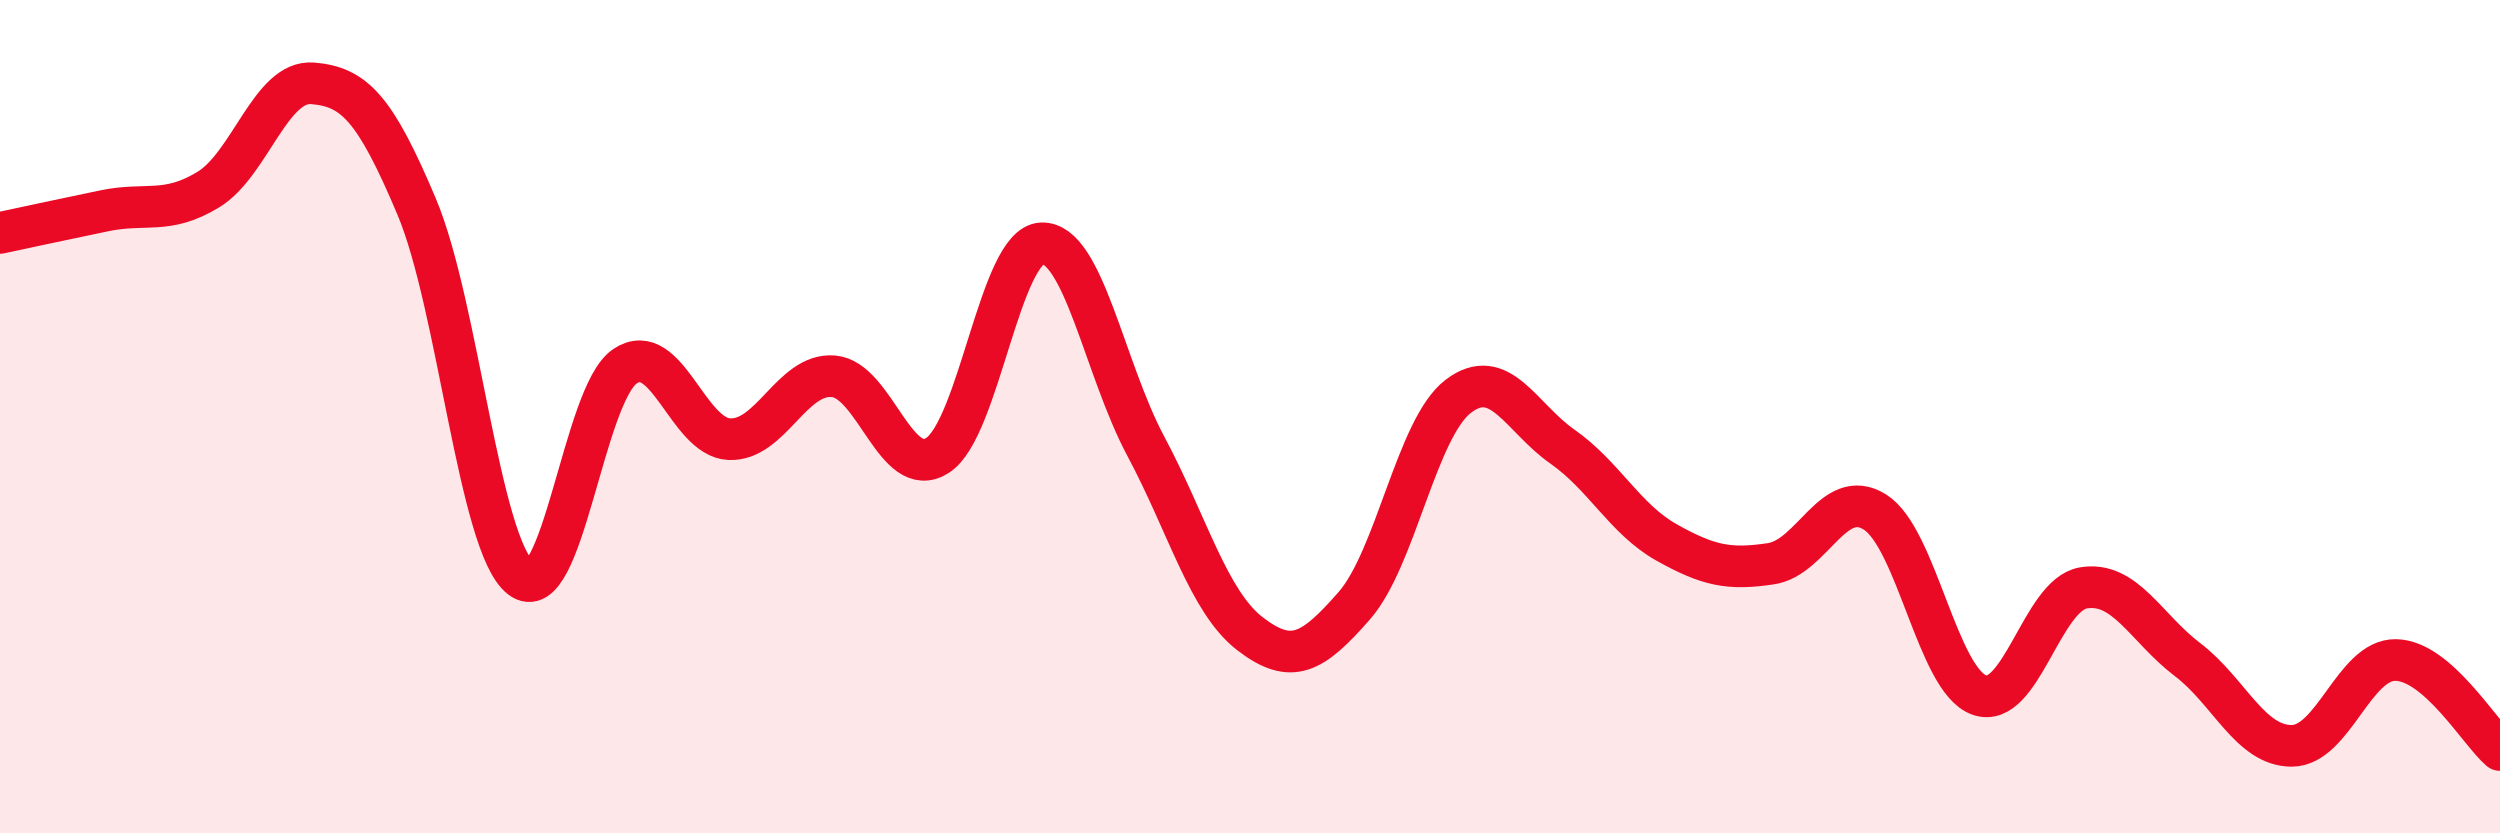
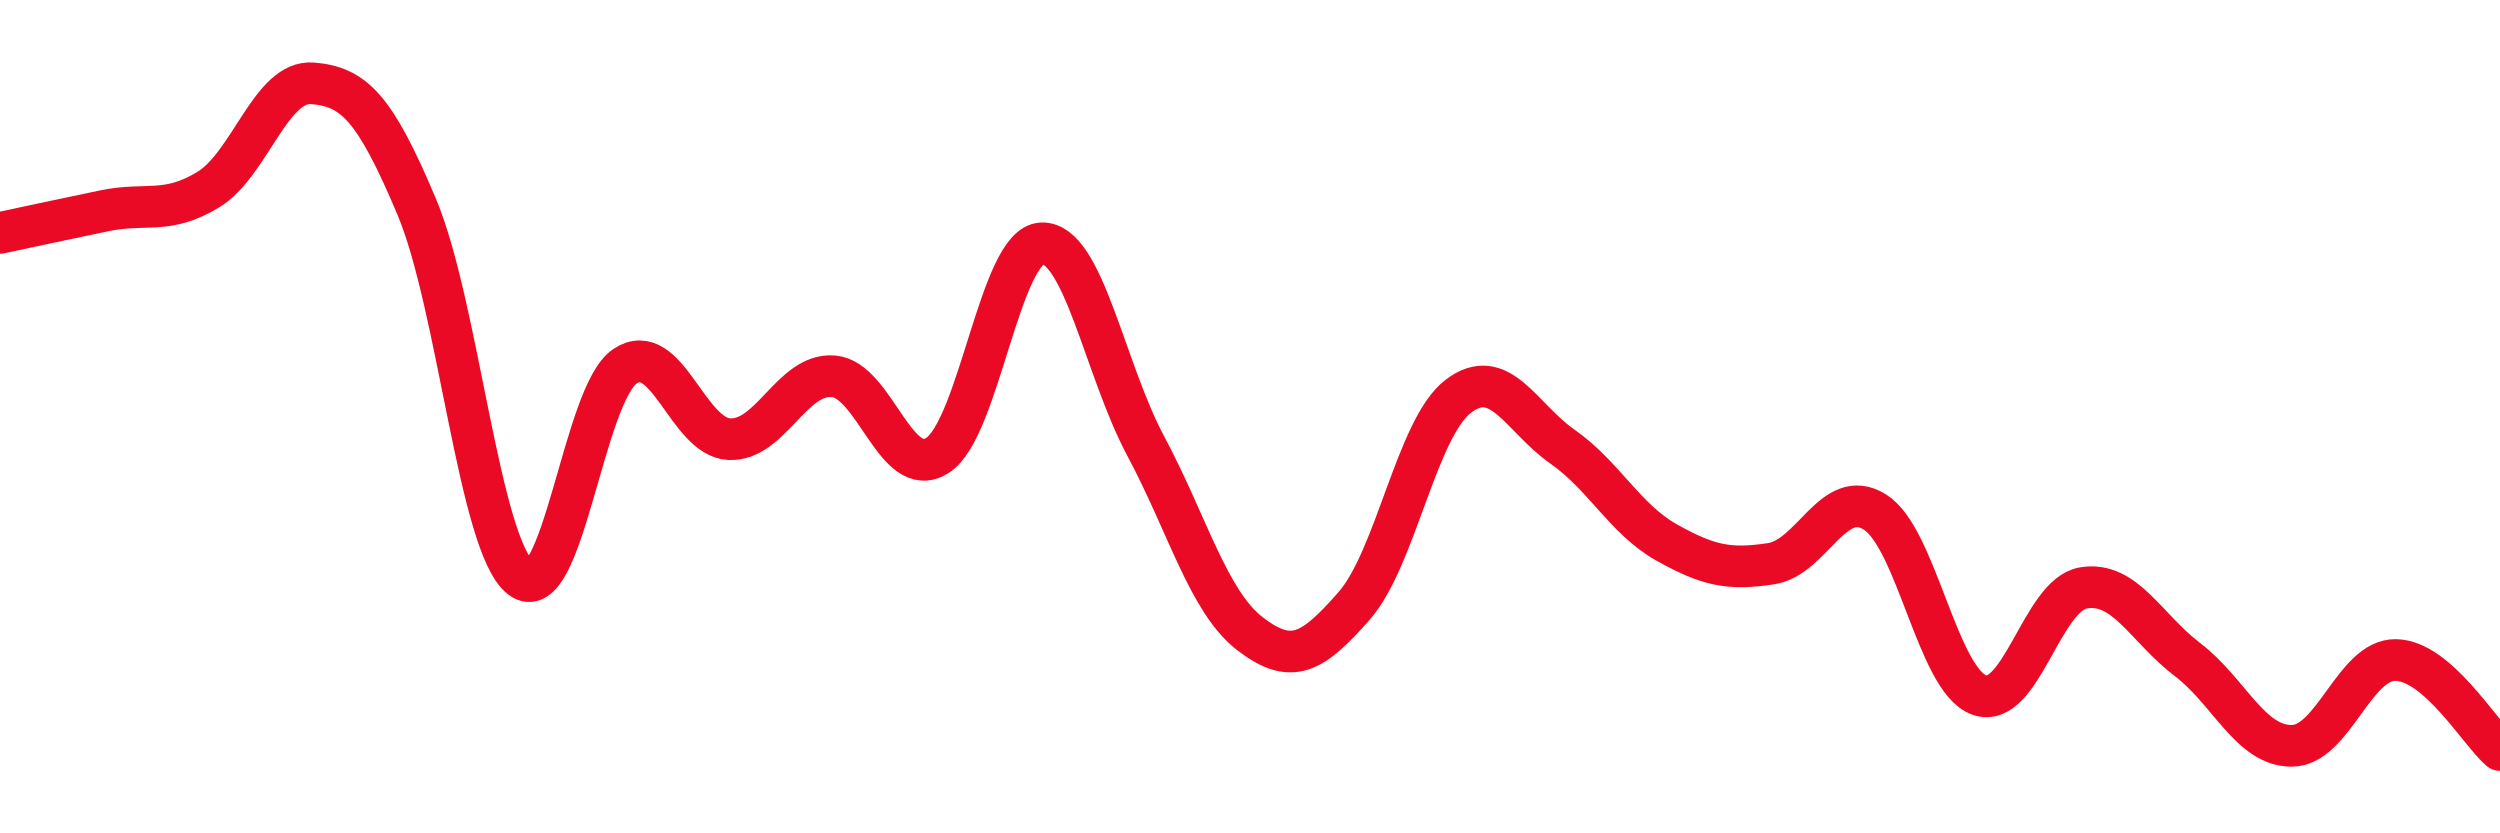
<svg xmlns="http://www.w3.org/2000/svg" width="60" height="20" viewBox="0 0 60 20">
-   <path d="M 0,5.59 C 0.5,5.48 1.5,5.27 2.5,5.06 C 3.5,4.85 4,5.16 5,4.55 C 6,3.94 6.5,1.92 7.5,2 C 8.5,2.08 9,2.59 10,4.96 C 11,7.33 11.5,13.1 12.5,13.87 C 13.5,14.64 14,9.46 15,8.79 C 16,8.12 16.5,10.49 17.5,10.54 C 18.5,10.59 19,8.95 20,9.03 C 21,9.11 21.5,11.57 22.5,10.93 C 23.5,10.29 24,5.88 25,5.84 C 26,5.8 26.5,8.84 27.5,10.71 C 28.5,12.58 29,14.44 30,15.21 C 31,15.98 31.5,15.68 32.5,14.54 C 33.5,13.4 34,10.27 35,9.51 C 36,8.75 36.5,10.02 37.5,10.72 C 38.5,11.42 39,12.46 40,13.02 C 41,13.58 41.5,13.68 42.5,13.53 C 43.5,13.38 44,11.66 45,12.29 C 46,12.92 46.5,16.32 47.5,16.68 C 48.5,17.04 49,14.28 50,14.11 C 51,13.94 51.5,15.07 52.5,15.83 C 53.5,16.59 54,17.9 55,17.9 C 56,17.9 56.5,15.82 57.5,15.84 C 58.5,15.86 59.5,17.57 60,18L60 20L0 20Z" fill="#EB0A25" opacity="0.1" stroke-linecap="round" stroke-linejoin="round" />
  <path d="M 0,5.59 C 0.5,5.48 1.5,5.27 2.5,5.06 C 3.5,4.85 4,5.16 5,4.55 C 6,3.94 6.5,1.92 7.5,2 C 8.5,2.08 9,2.59 10,4.96 C 11,7.33 11.5,13.1 12.5,13.87 C 13.5,14.64 14,9.46 15,8.79 C 16,8.12 16.5,10.49 17.5,10.54 C 18.5,10.59 19,8.95 20,9.03 C 21,9.11 21.5,11.57 22.5,10.93 C 23.5,10.29 24,5.88 25,5.84 C 26,5.8 26.5,8.84 27.5,10.71 C 28.5,12.58 29,14.44 30,15.21 C 31,15.98 31.5,15.68 32.5,14.54 C 33.5,13.4 34,10.27 35,9.51 C 36,8.75 36.5,10.02 37.5,10.72 C 38.5,11.42 39,12.46 40,13.02 C 41,13.58 41.5,13.68 42.5,13.53 C 43.5,13.38 44,11.66 45,12.29 C 46,12.92 46.5,16.32 47.5,16.68 C 48.5,17.04 49,14.28 50,14.11 C 51,13.94 51.5,15.07 52.5,15.83 C 53.5,16.59 54,17.9 55,17.9 C 56,17.9 56.5,15.82 57.5,15.84 C 58.5,15.86 59.5,17.57 60,18" stroke="#EB0A25" stroke-width="1" fill="none" stroke-linecap="round" stroke-linejoin="round" />
</svg>